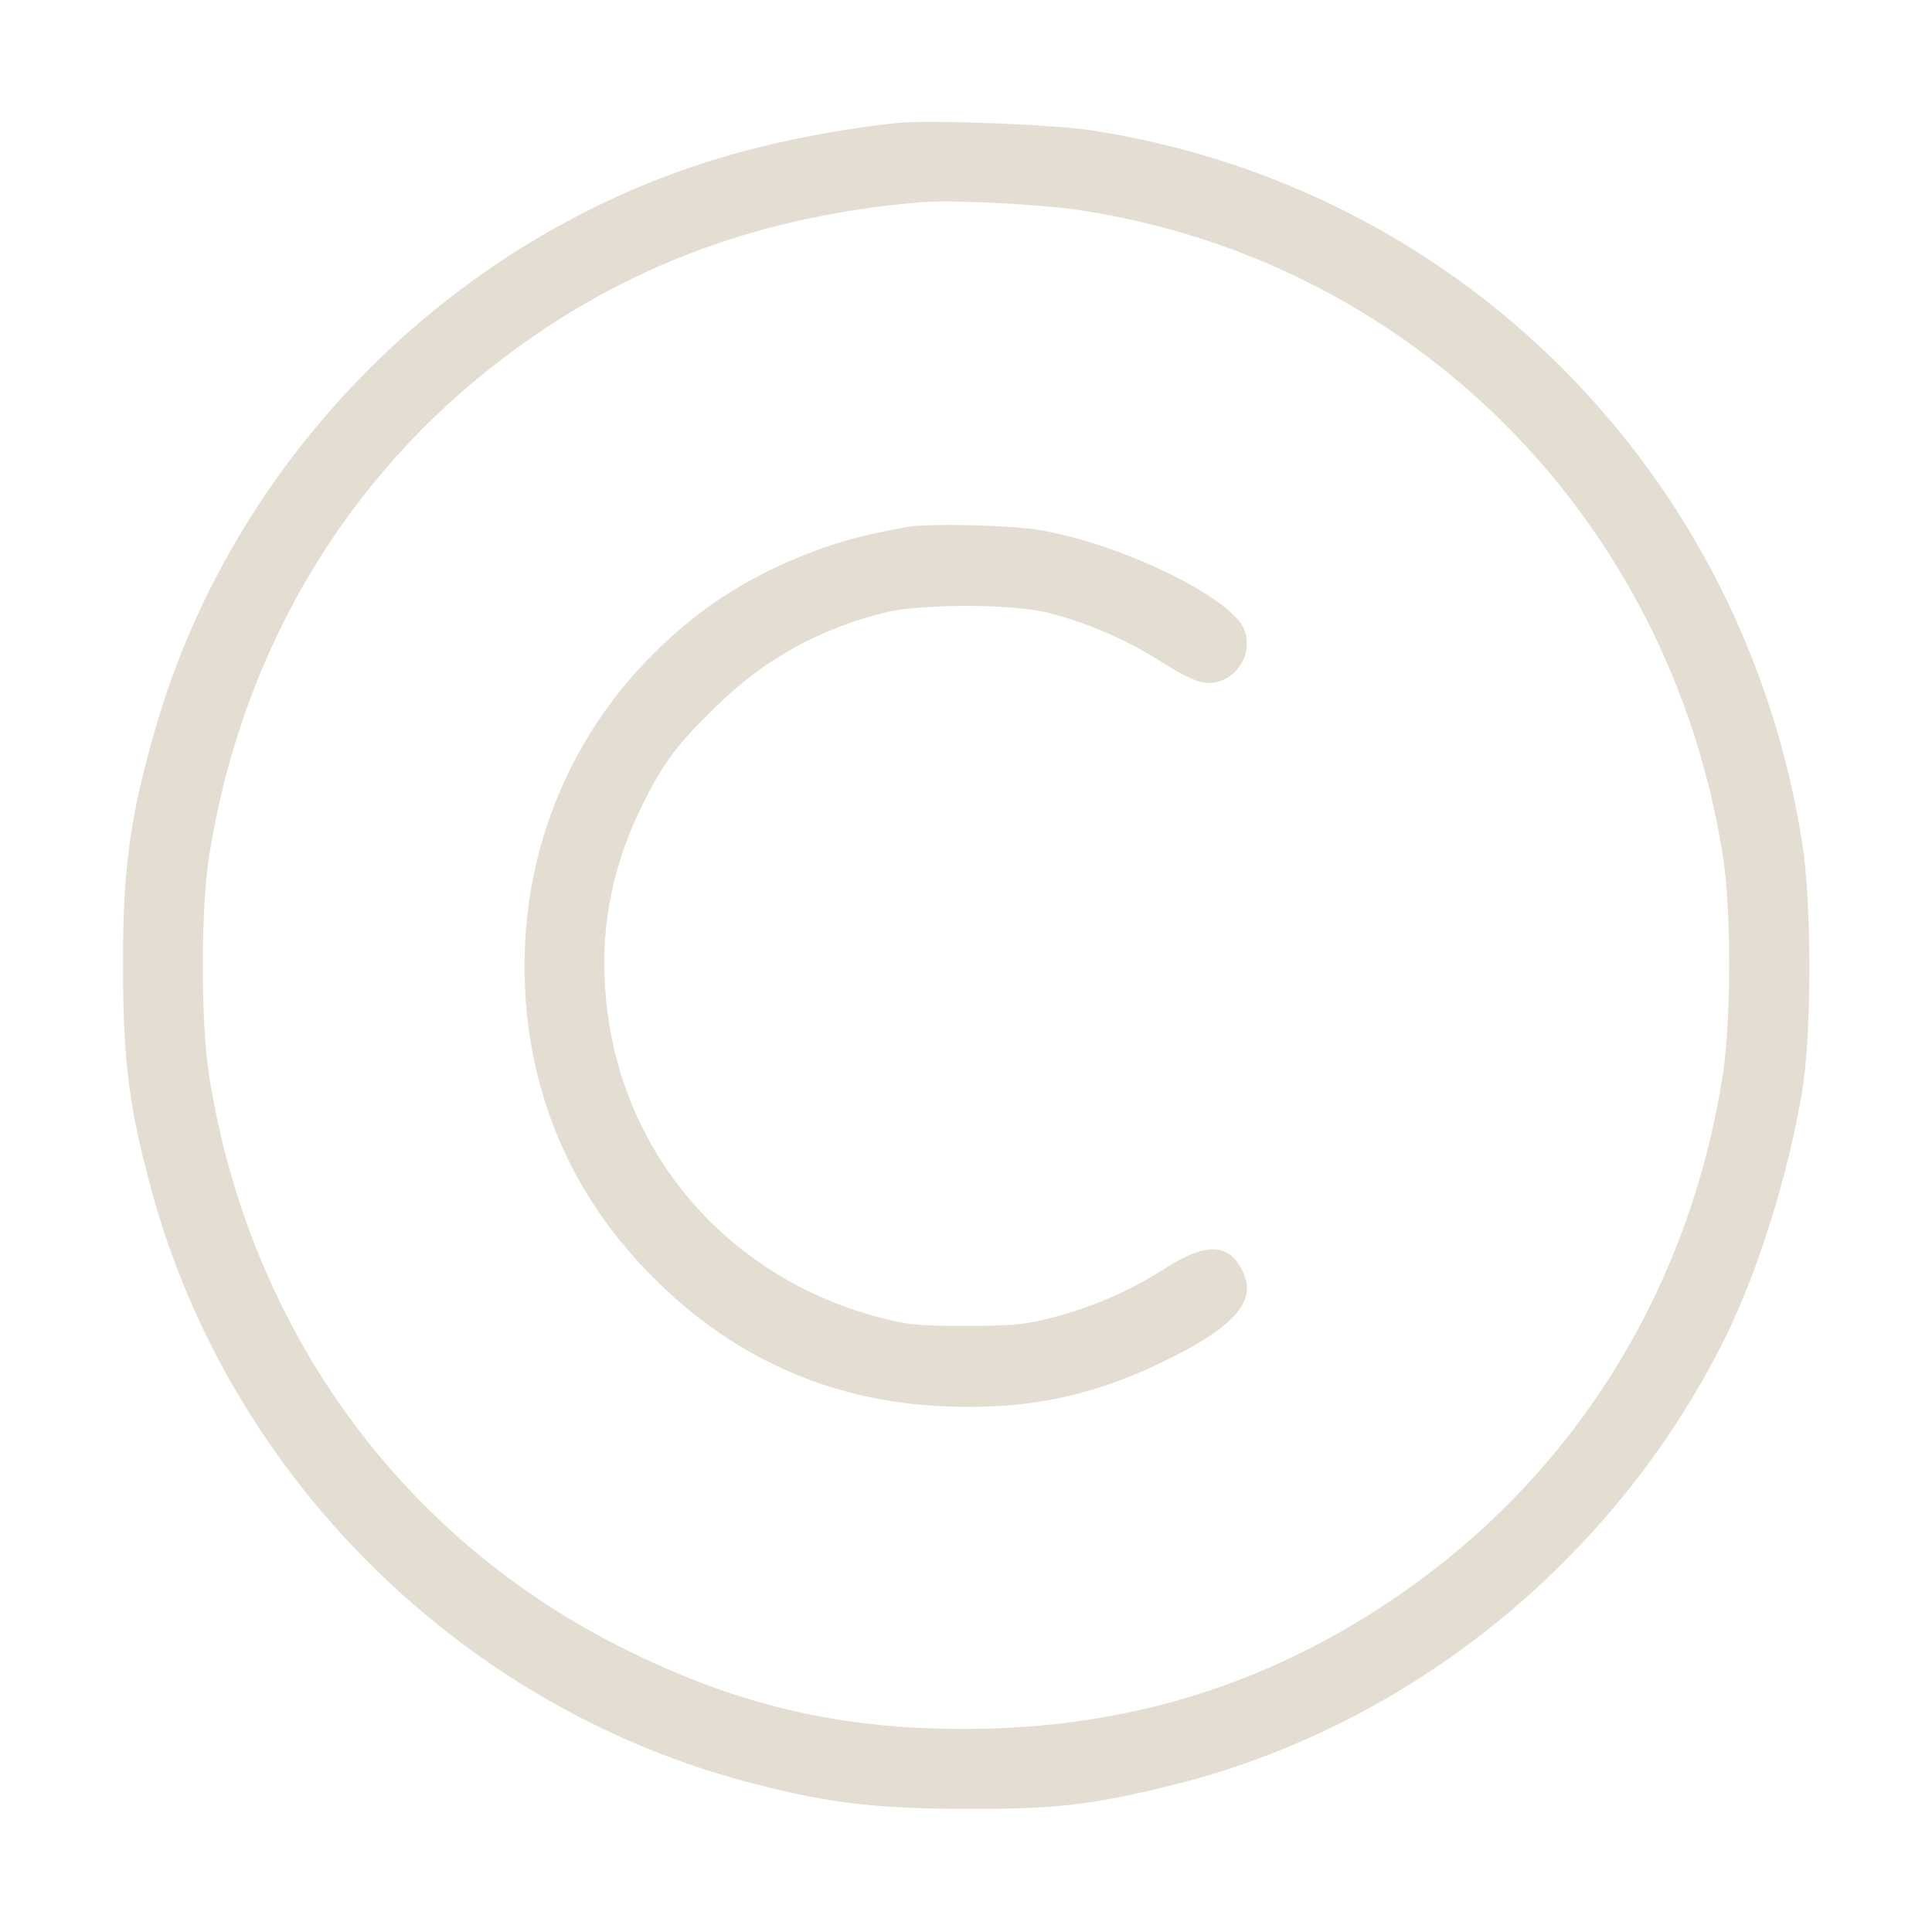
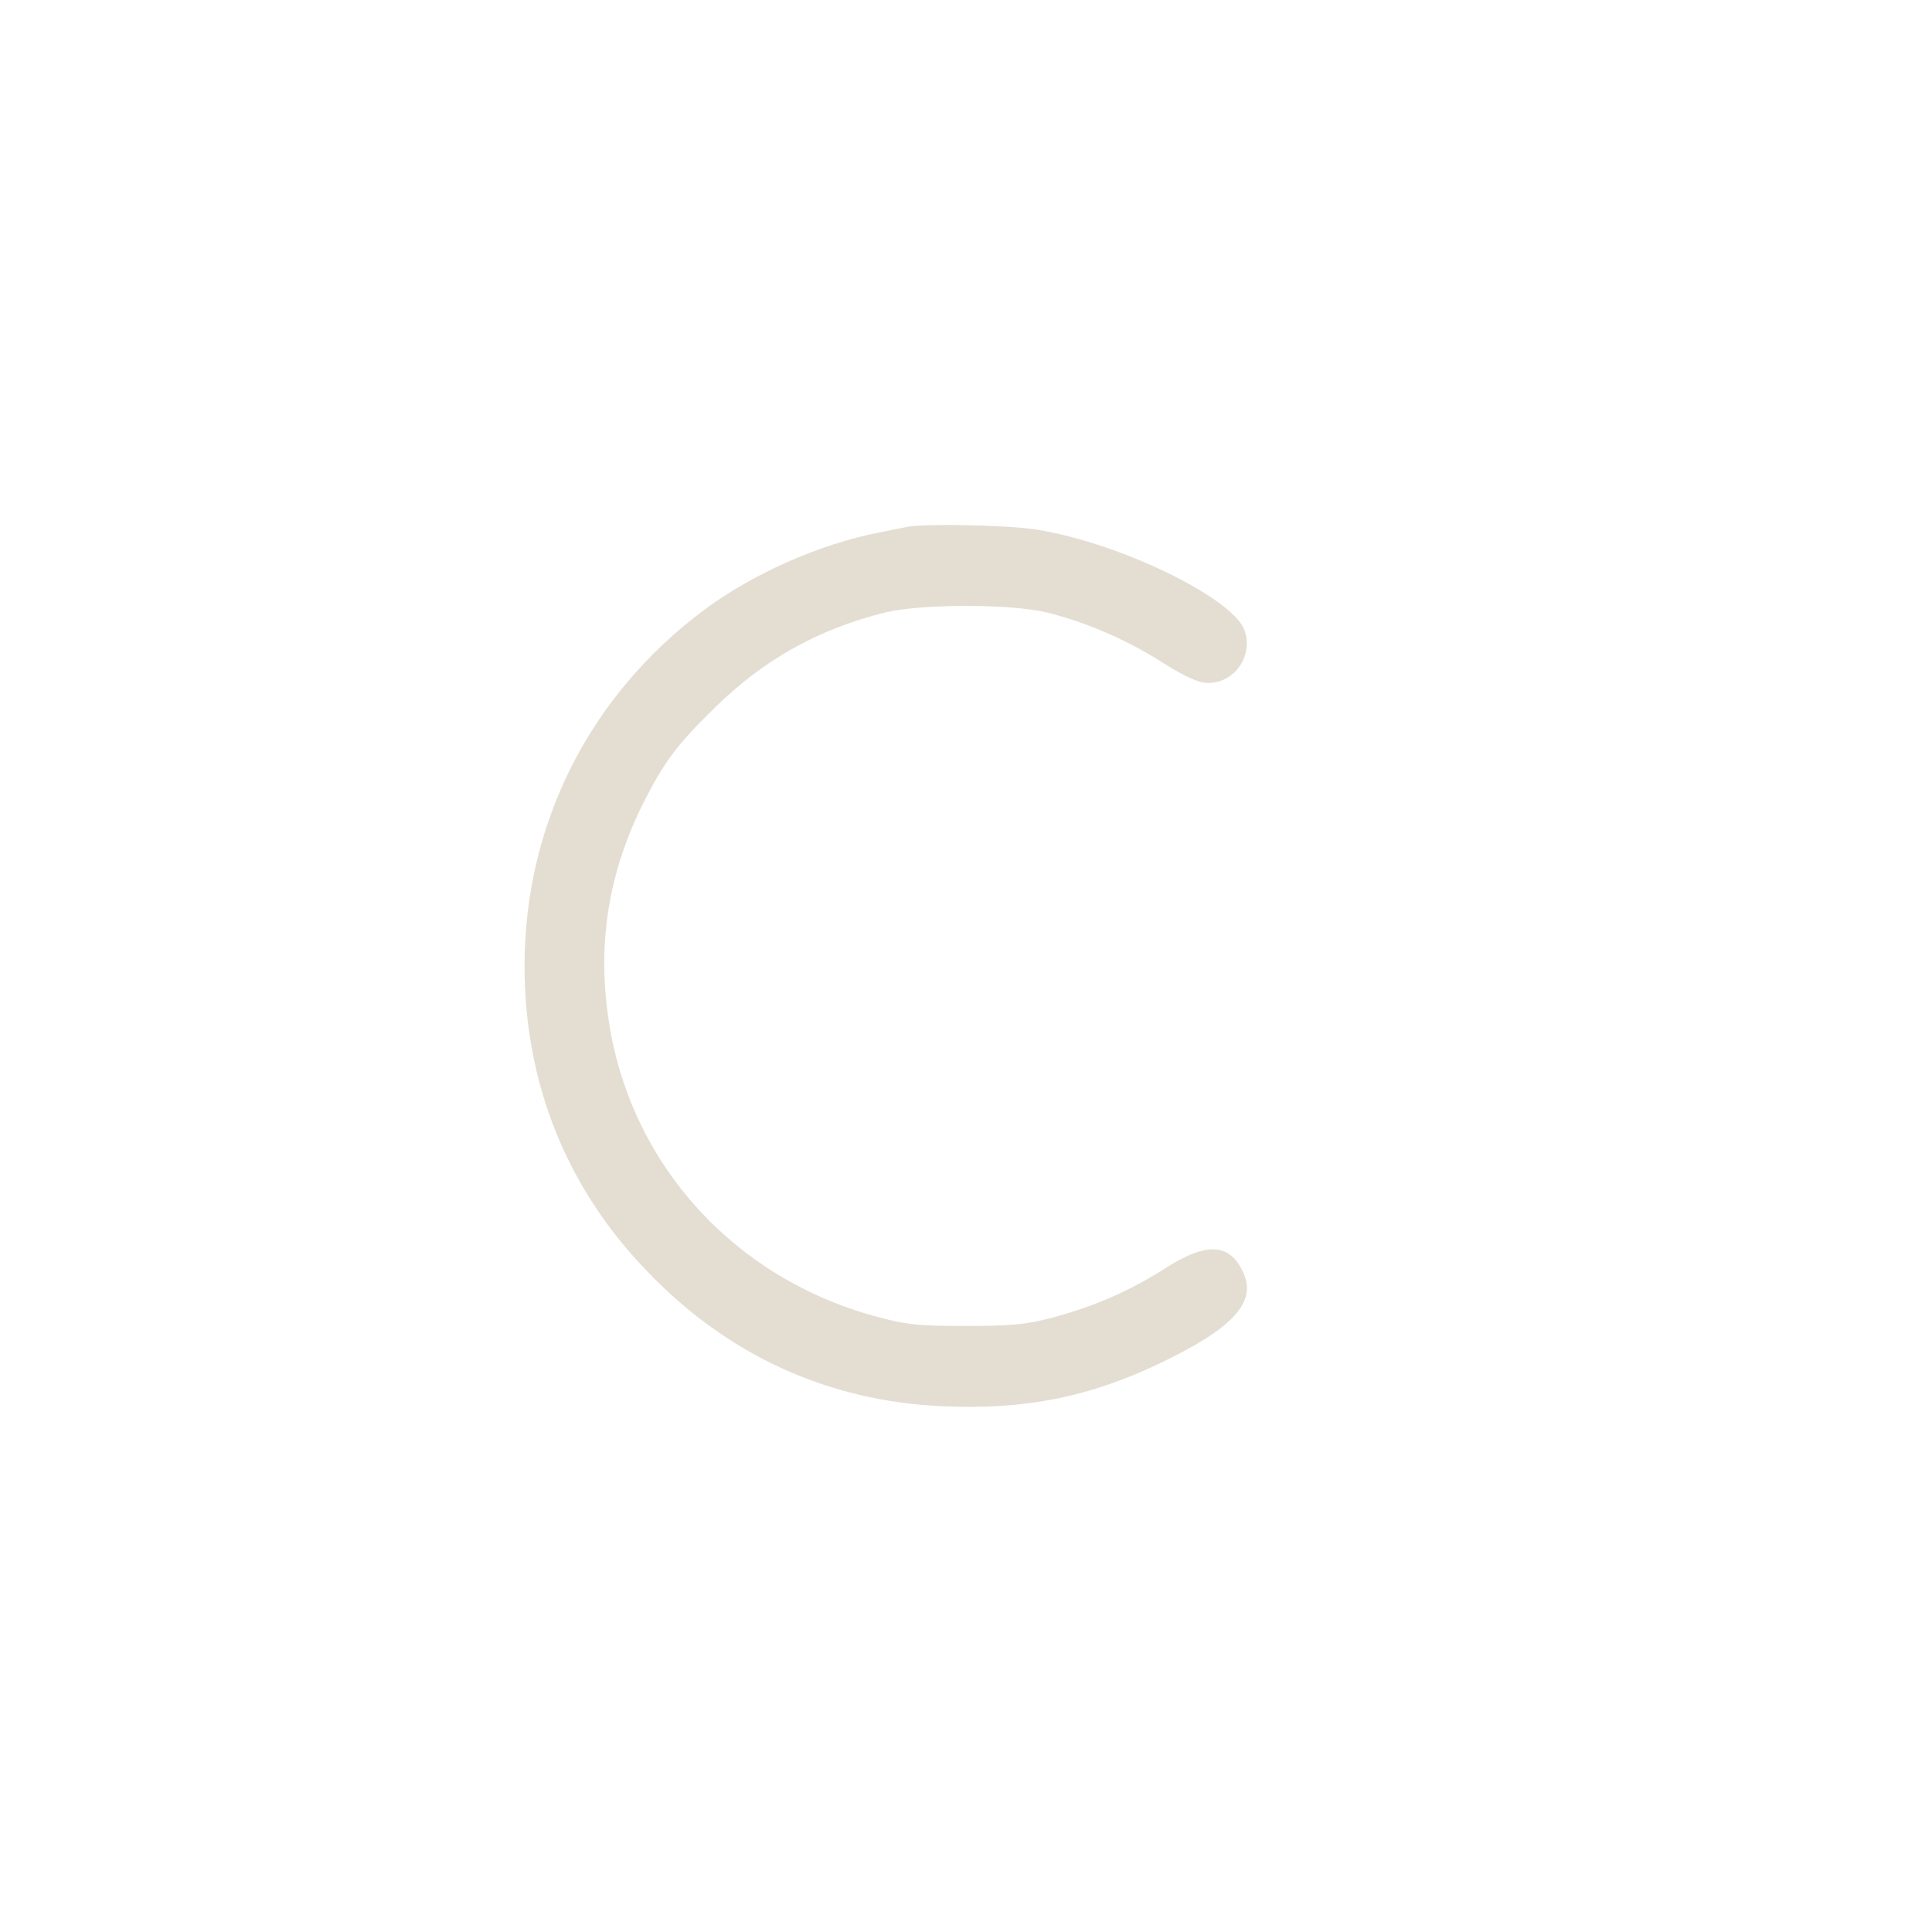
<svg xmlns="http://www.w3.org/2000/svg" width="10" height="10" viewBox="0 0 10 10" fill="none">
-   <path d="M4.639 0.637C4.428 0.658 4.127 0.711 3.922 0.764C2.443 1.129 1.227 2.305 0.805 3.769C0.672 4.228 0.635 4.498 0.637 5.01C0.637 5.496 0.668 5.736 0.789 6.178C1.191 7.635 2.365 8.808 3.822 9.211C4.26 9.33 4.504 9.361 4.99 9.363C5.463 9.365 5.66 9.342 6.082 9.236C7.293 8.933 8.35 8.08 8.92 6.943C9.096 6.596 9.26 6.07 9.33 5.635C9.377 5.336 9.377 4.685 9.33 4.375C9.033 2.451 7.555 0.965 5.645 0.674C5.447 0.644 4.801 0.619 4.639 0.637ZM5.576 1.086C7.305 1.342 8.643 2.682 8.918 4.433C8.961 4.711 8.961 5.267 8.918 5.557C8.744 6.687 8.135 7.658 7.199 8.285C6.533 8.732 5.809 8.949 4.99 8.949C4.35 8.949 3.832 8.83 3.252 8.545C2.082 7.971 1.291 6.885 1.082 5.566C1.039 5.289 1.039 4.711 1.082 4.433C1.242 3.42 1.744 2.541 2.52 1.92C3.164 1.404 3.896 1.119 4.766 1.047C4.92 1.033 5.375 1.057 5.576 1.086Z" fill="#E4DED2" />
  <path d="M4.697 2.727C4.676 2.731 4.609 2.744 4.551 2.756C4.246 2.815 3.896 2.969 3.643 3.158C3.051 3.6 2.715 4.266 2.715 5C2.715 5.6 2.928 6.139 3.338 6.568C3.76 7.014 4.285 7.254 4.885 7.279C5.303 7.297 5.629 7.233 5.994 7.061C6.373 6.881 6.502 6.746 6.439 6.596C6.371 6.434 6.25 6.424 6.031 6.565C5.846 6.682 5.67 6.76 5.447 6.82C5.312 6.856 5.232 6.863 5 6.863C4.752 6.863 4.693 6.858 4.523 6.811C3.799 6.611 3.271 6.031 3.154 5.303C3.088 4.899 3.146 4.526 3.328 4.16C3.435 3.947 3.504 3.854 3.701 3.662C3.953 3.414 4.236 3.256 4.582 3.17C4.768 3.125 5.232 3.125 5.418 3.17C5.623 3.221 5.832 3.311 6.018 3.43C6.139 3.506 6.205 3.535 6.254 3.535C6.394 3.535 6.492 3.387 6.439 3.256C6.367 3.088 5.795 2.811 5.371 2.742C5.221 2.717 4.793 2.709 4.697 2.727Z" fill="#E4DED2" />
</svg>